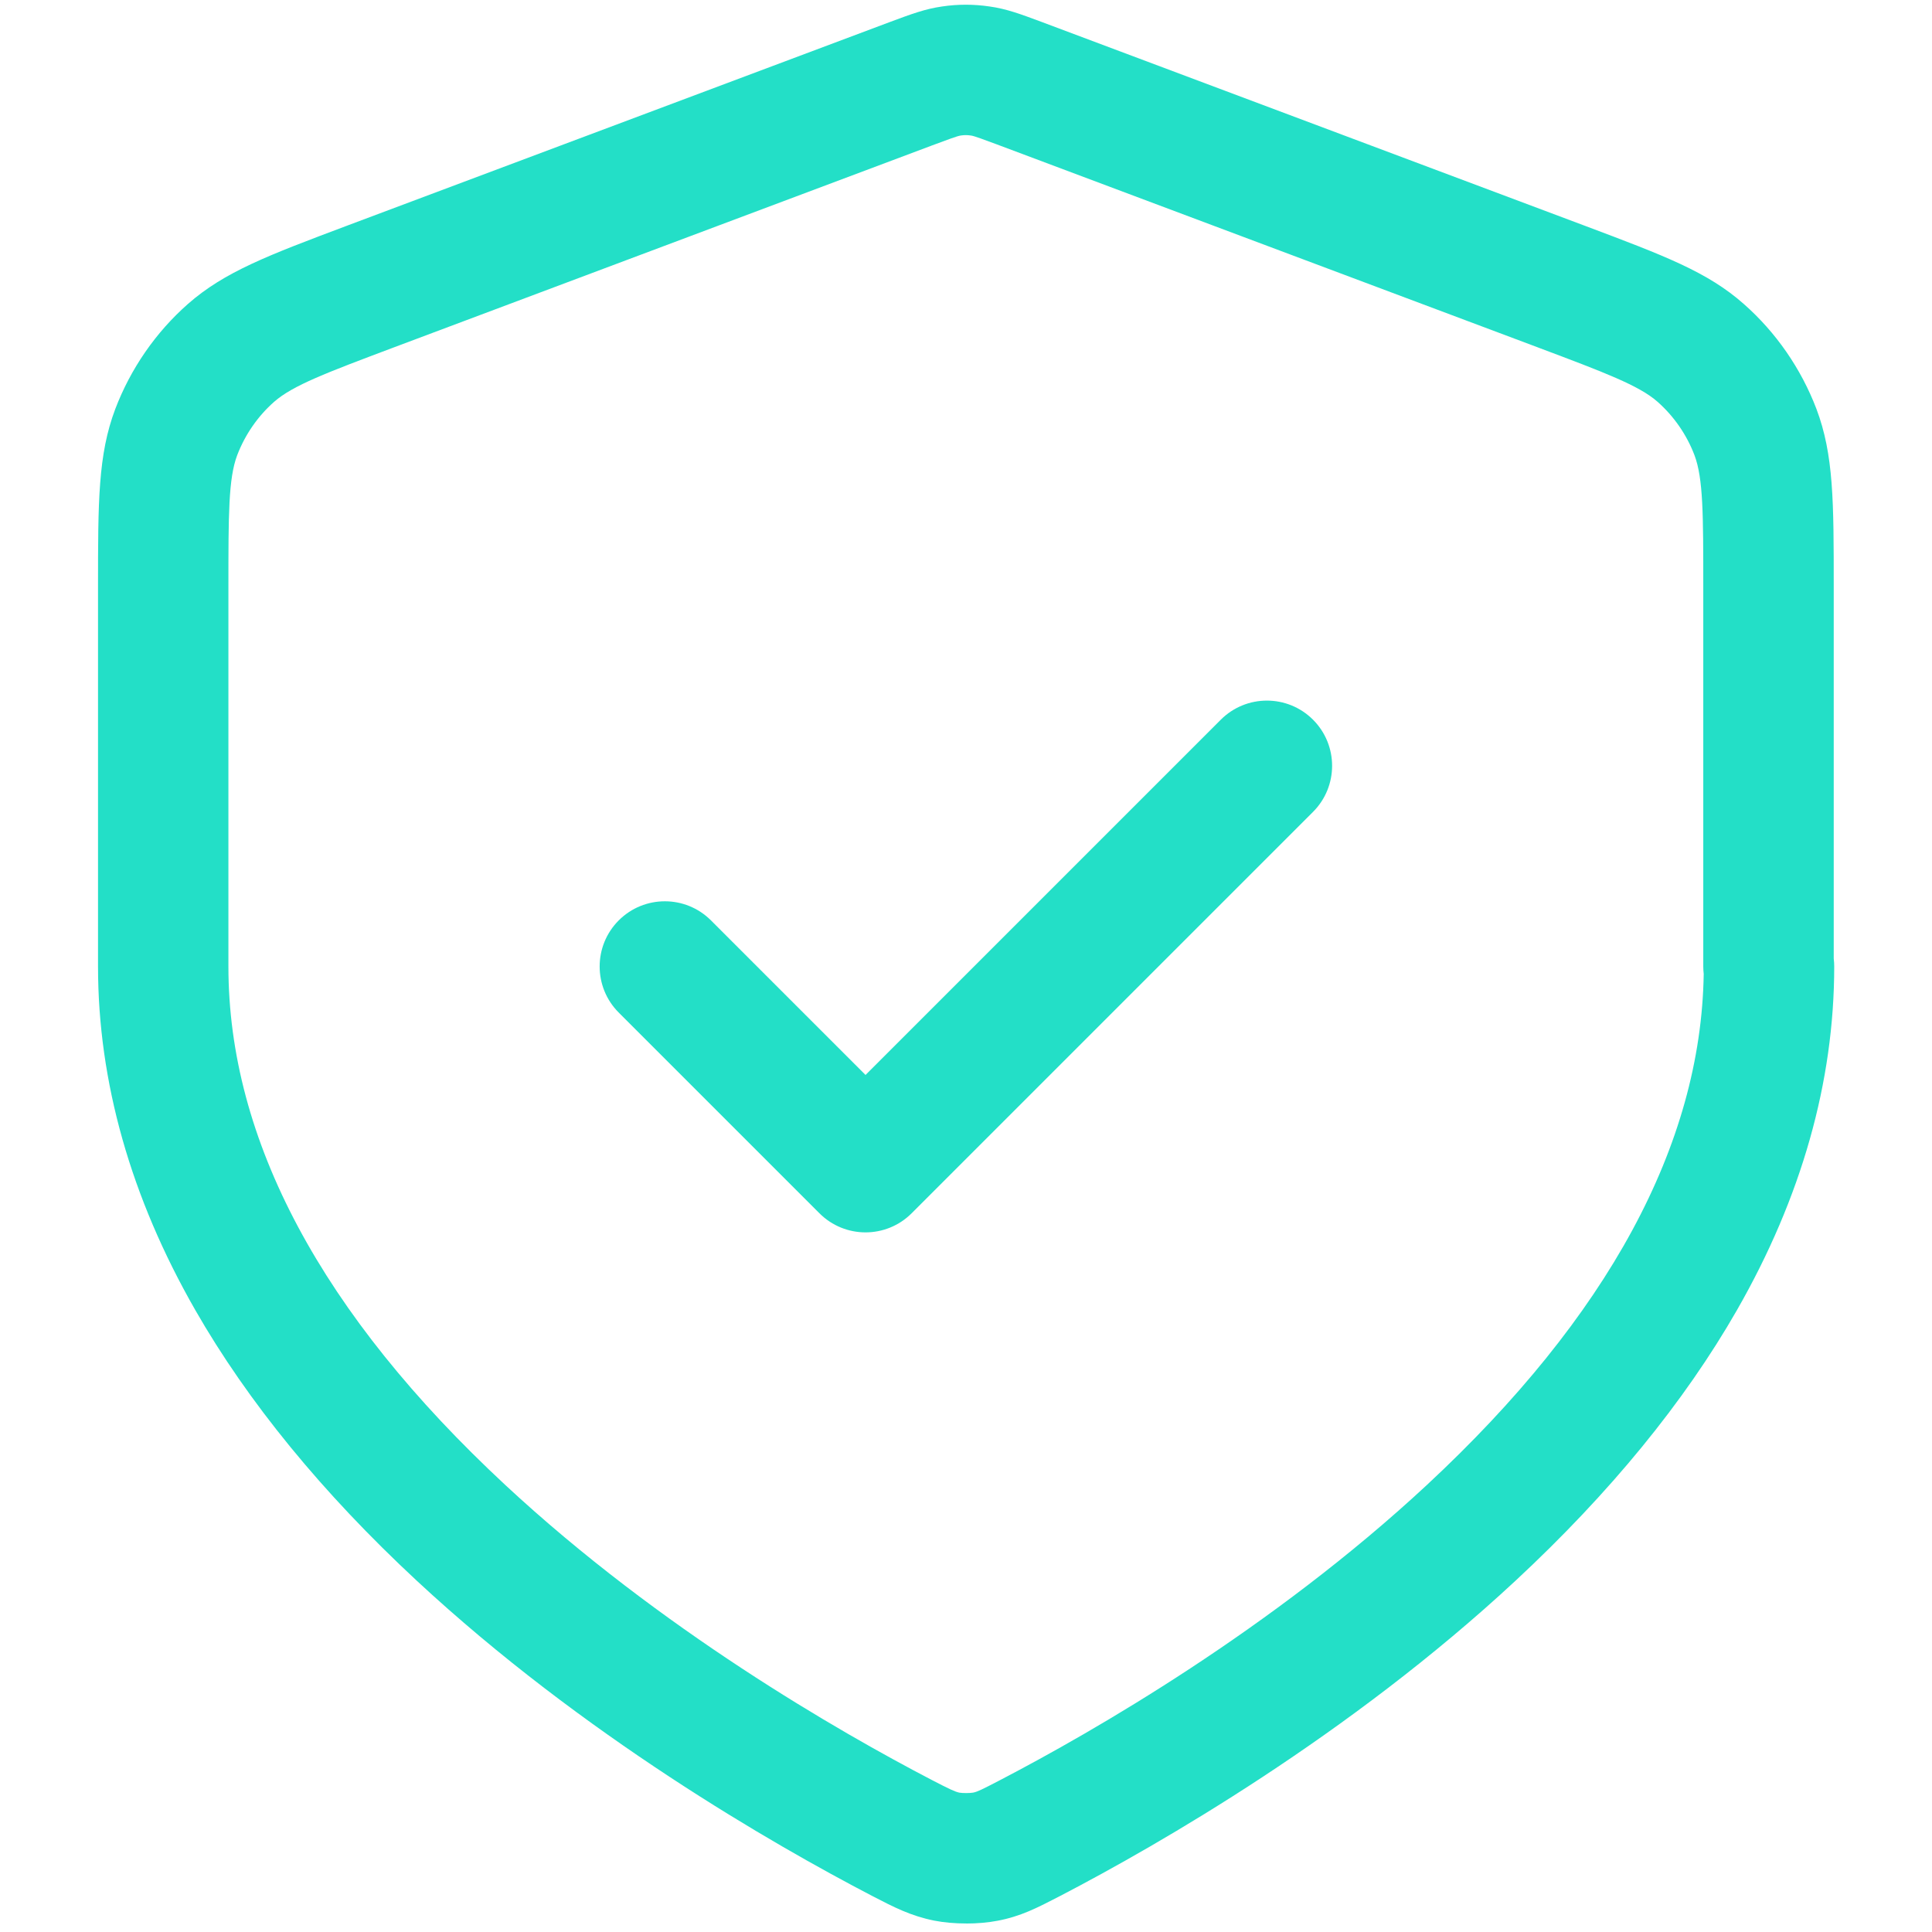
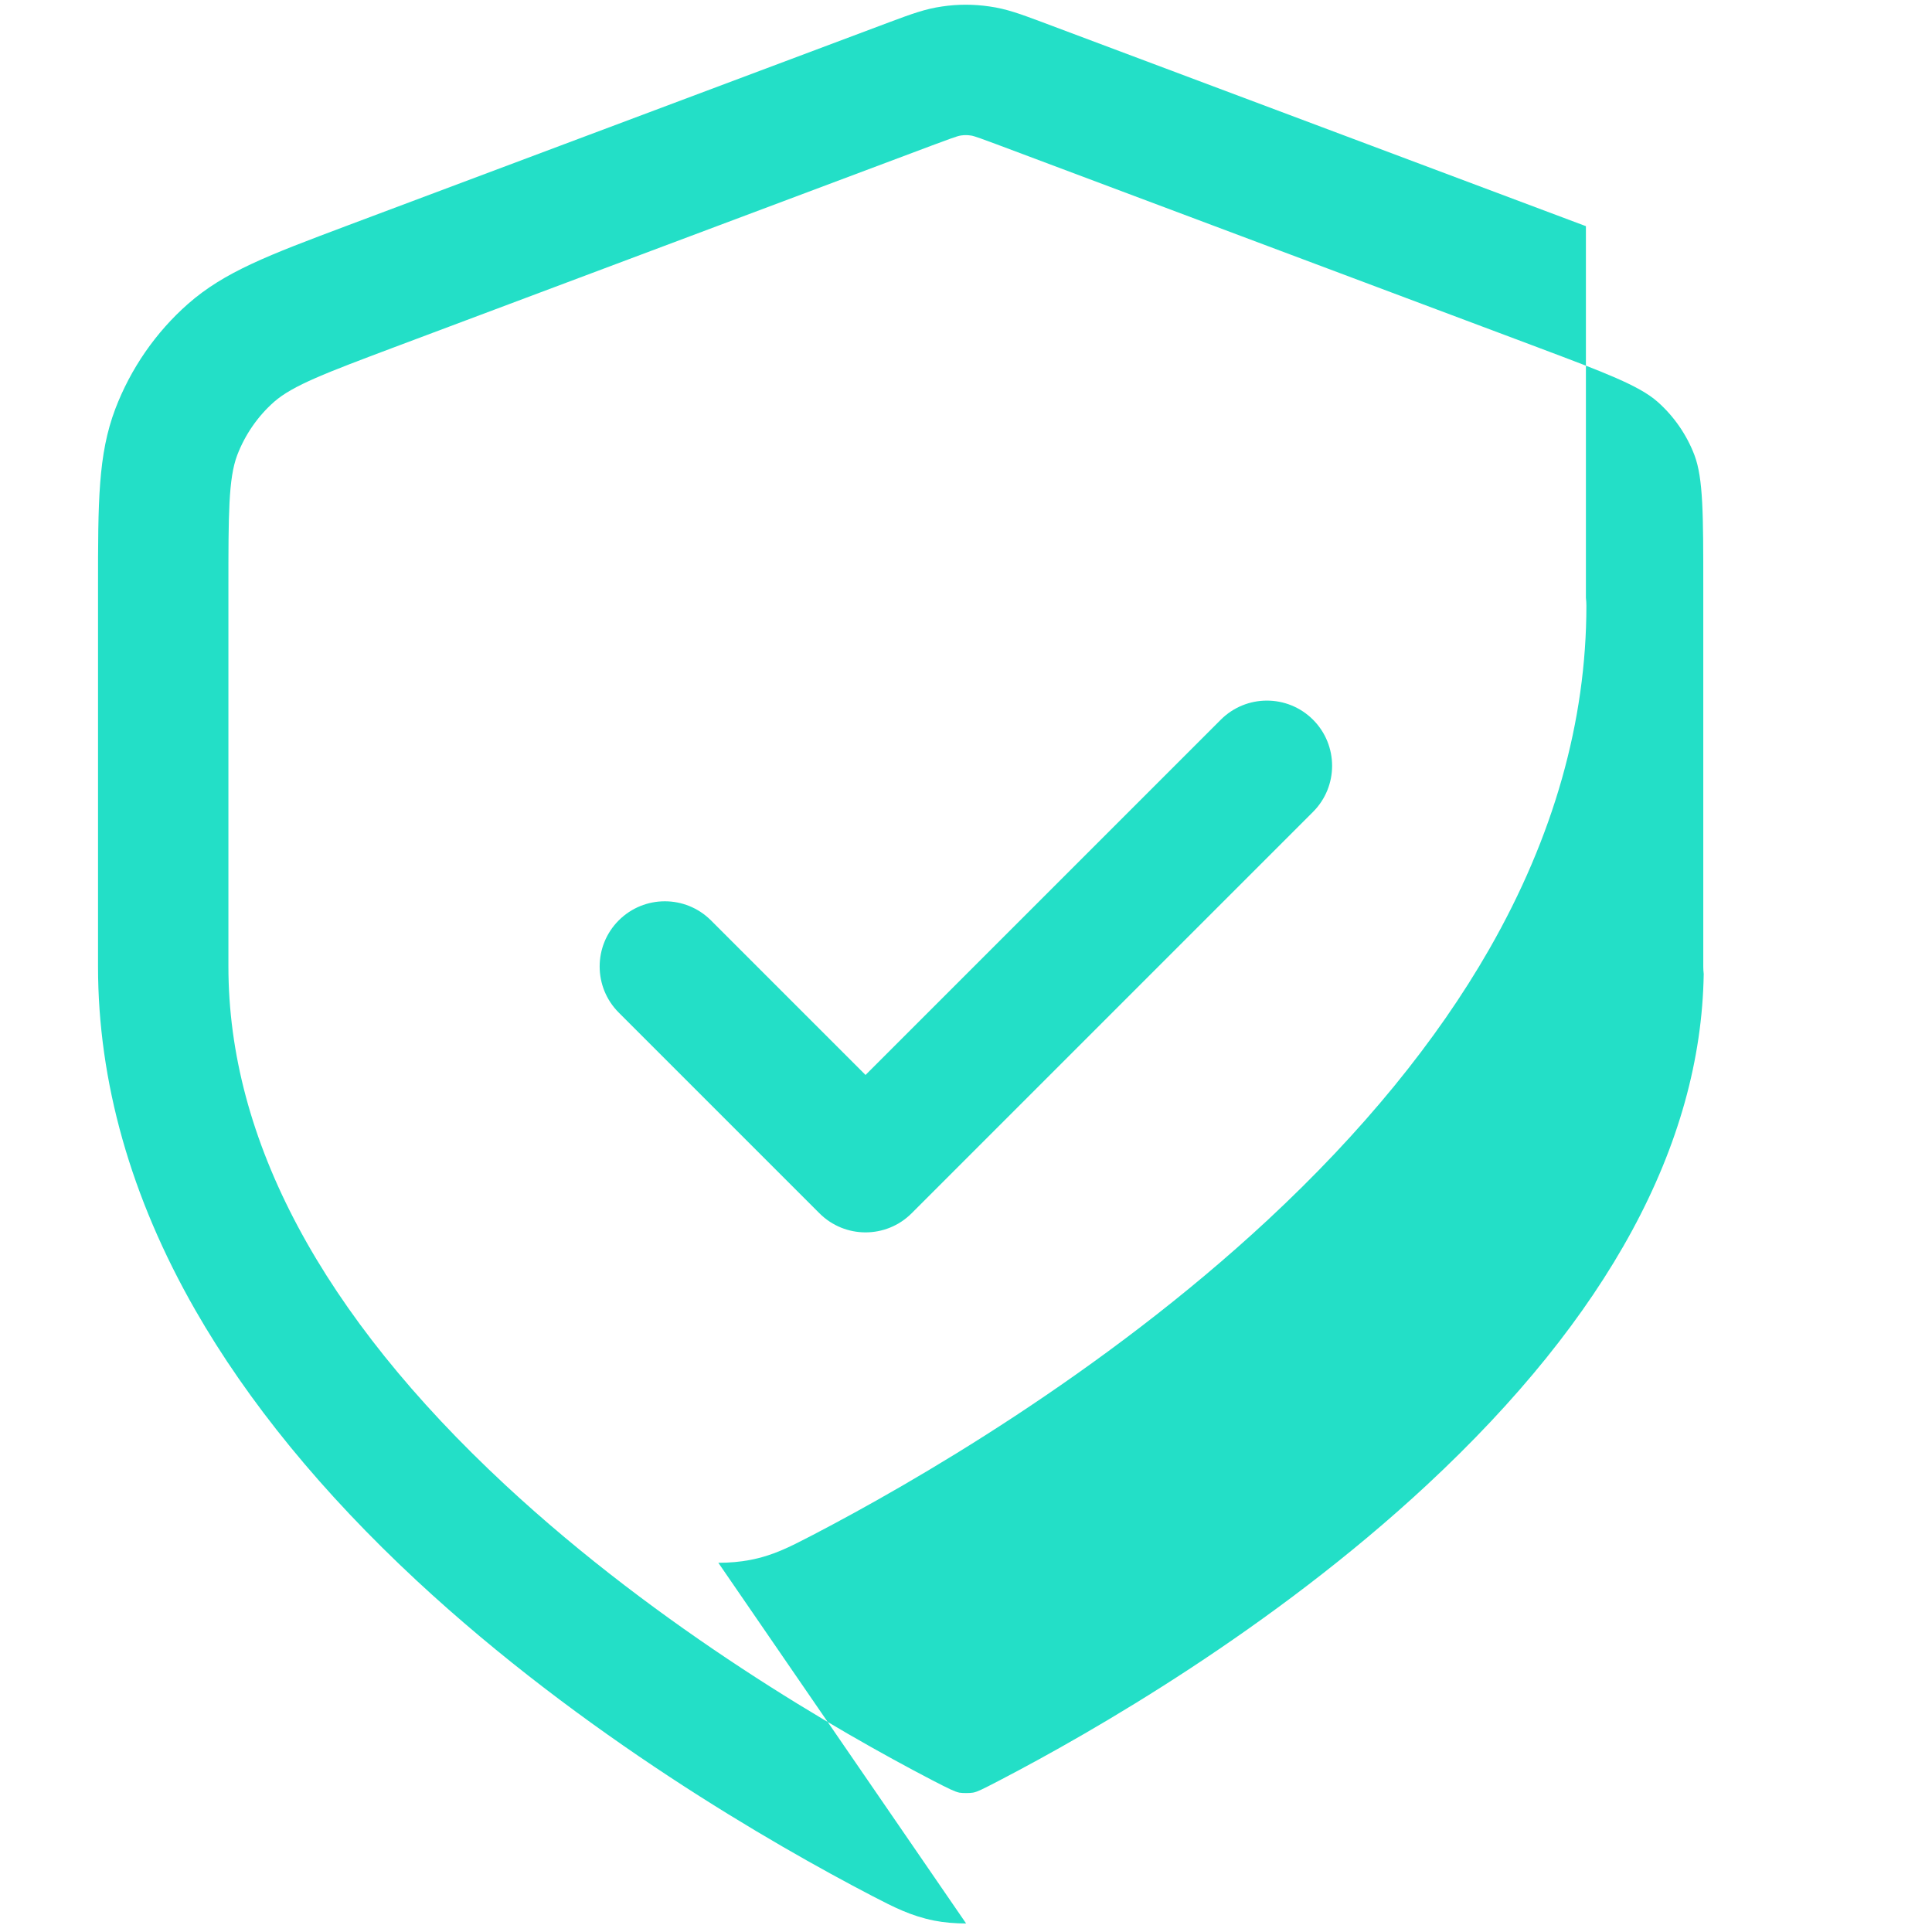
<svg xmlns="http://www.w3.org/2000/svg" id="Vrstva_1" version="1.1" viewBox="0 0 800 800">
  <defs>
    <style>
      .st0 {
        fill: #23dfc7;
      }
    </style>
  </defs>
-   <path class="st0" d="M400.05,796.47c-4.57,0-9.15-.39-13.14-1.17-.06-.01-.13-.03-.2-.04-9.67-1.97-16.41-5.45-25.73-10.28-40.87-21.29-119.62-66.51-188.46-130.49-39.02-36.27-69.87-73.97-91.68-112.06-26.71-46.65-40.25-94.5-40.25-142.23v-157.2c0-35.29,0-54.73,7.14-73.64,6.38-16.75,16.78-31.78,30.11-43.52,15.17-13.32,33.2-20.11,65.94-32.42l.5-.19L368.58,9.08c8.73-3.25,14.53-5.41,21.55-6.4,6.46-.97,13.06-.97,19.62,0,7.04.98,12.84,3.15,21.59,6.41l1.38.52,223.97,84.04c32.51,12.23,50.42,18.97,65.42,32.26,13.27,11.69,23.67,26.72,30.03,43.4,7.17,18.99,7.17,38.42,7.17,73.71v153.9c.13,1.08.2,2.19.2,3.3,0,47.72-13.54,95.58-40.25,142.23-21.81,38.09-52.66,75.79-91.68,112.06-68.84,63.98-147.58,109.2-188.39,130.46l-.95.49c-8.72,4.51-15.61,8.08-25.16,9.88-3.96.76-8.49,1.15-13.01,1.15ZM397.35,742.31c1.27.22,4.25.21,5.47-.01.08-.02.15-.03.23-.04,1.63-.3,3.86-1.41,10.33-4.77l.9-.47c38.33-19.97,112.33-62.43,176.52-122.09,75.01-69.71,113.57-140.9,114.67-211.63-.12-1.02-.18-2.05-.18-3.1v-157.2c0-29.88,0-44.87-3.66-54.56-3.22-8.45-8.52-16.11-15.29-22.08-7.59-6.72-22.18-12.21-48.68-22.18l-1.08-.41-224.11-84.09c-4.45-1.66-9.04-3.37-10.23-3.53-.12-.02-.24-.03-.36-.05-1.31-.2-2.58-.2-3.79-.02-.15.02-.31.05-.46.07-1.19.16-5.78,1.87-10.22,3.53l-1.41.52-223.21,83.76c-27.66,10.41-41.55,15.63-49.29,22.43-6.74,5.94-12.04,13.6-15.29,22.12-3.63,9.62-3.63,24.61-3.63,54.49v157.2c0,71.75,38.59,144,114.69,214.74,64.19,59.66,138.18,102.12,176.58,122.12,7.27,3.76,9.49,4.83,11.48,5.26ZM358.4,510.3c-6.91,0-13.82-2.64-19.09-7.91l-83.1-83.1c-10.54-10.54-10.54-27.64,0-38.18,10.54-10.54,27.64-10.54,38.18,0l64.01,64.01,147.11-147.11c10.54-10.54,27.64-10.54,38.18,0,10.54,10.54,10.54,27.64,0,38.18l-166.2,166.2c-5.27,5.27-12.18,7.91-19.09,7.91Z" />
+   <path class="st0" d="M400.05,796.47c-4.57,0-9.15-.39-13.14-1.17-.06-.01-.13-.03-.2-.04-9.67-1.97-16.41-5.45-25.73-10.28-40.87-21.29-119.62-66.51-188.46-130.49-39.02-36.27-69.87-73.97-91.68-112.06-26.71-46.65-40.25-94.5-40.25-142.23v-157.2c0-35.29,0-54.73,7.14-73.64,6.38-16.75,16.78-31.78,30.11-43.52,15.17-13.32,33.2-20.11,65.94-32.42l.5-.19L368.58,9.08c8.73-3.25,14.53-5.41,21.55-6.4,6.46-.97,13.06-.97,19.62,0,7.04.98,12.84,3.15,21.59,6.41l1.38.52,223.97,84.04v153.9c.13,1.08.2,2.19.2,3.3,0,47.72-13.54,95.58-40.25,142.23-21.81,38.09-52.66,75.79-91.68,112.06-68.84,63.98-147.58,109.2-188.39,130.46l-.95.49c-8.72,4.51-15.61,8.08-25.16,9.88-3.96.76-8.49,1.15-13.01,1.15ZM397.35,742.31c1.27.22,4.25.21,5.47-.01.08-.02.15-.03.23-.04,1.63-.3,3.86-1.41,10.33-4.77l.9-.47c38.33-19.97,112.33-62.43,176.52-122.09,75.01-69.71,113.57-140.9,114.67-211.63-.12-1.02-.18-2.05-.18-3.1v-157.2c0-29.88,0-44.87-3.66-54.56-3.22-8.45-8.52-16.11-15.29-22.08-7.59-6.72-22.18-12.21-48.68-22.18l-1.08-.41-224.11-84.09c-4.45-1.66-9.04-3.37-10.23-3.53-.12-.02-.24-.03-.36-.05-1.31-.2-2.58-.2-3.79-.02-.15.02-.31.05-.46.07-1.19.16-5.78,1.87-10.22,3.53l-1.41.52-223.21,83.76c-27.66,10.41-41.55,15.63-49.29,22.43-6.74,5.94-12.04,13.6-15.29,22.12-3.63,9.62-3.63,24.61-3.63,54.49v157.2c0,71.75,38.59,144,114.69,214.74,64.19,59.66,138.18,102.12,176.58,122.12,7.27,3.76,9.49,4.83,11.48,5.26ZM358.4,510.3c-6.91,0-13.82-2.64-19.09-7.91l-83.1-83.1c-10.54-10.54-10.54-27.64,0-38.18,10.54-10.54,27.64-10.54,38.18,0l64.01,64.01,147.11-147.11c10.54-10.54,27.64-10.54,38.18,0,10.54,10.54,10.54,27.64,0,38.18l-166.2,166.2c-5.27,5.27-12.18,7.91-19.09,7.91Z" />
</svg>